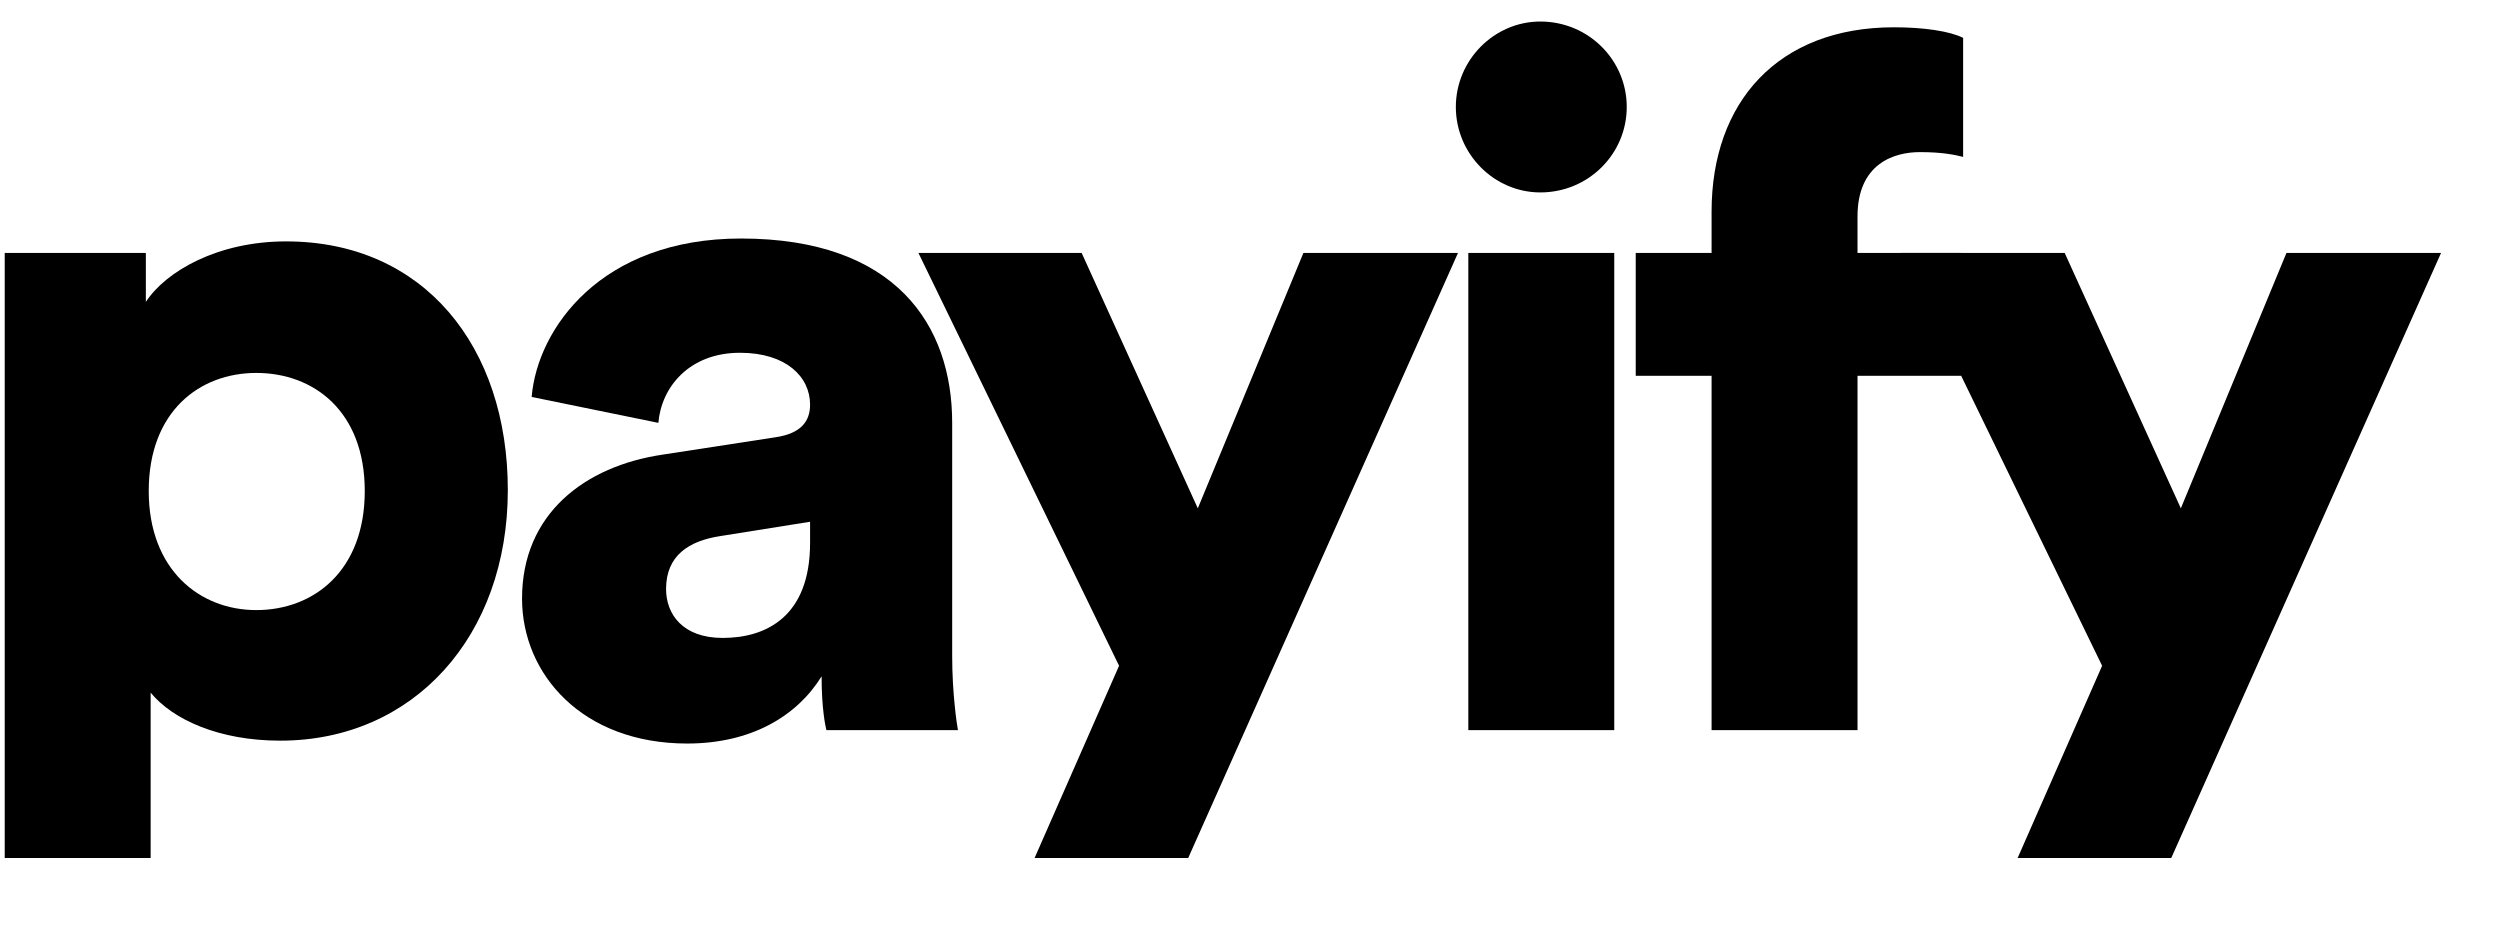
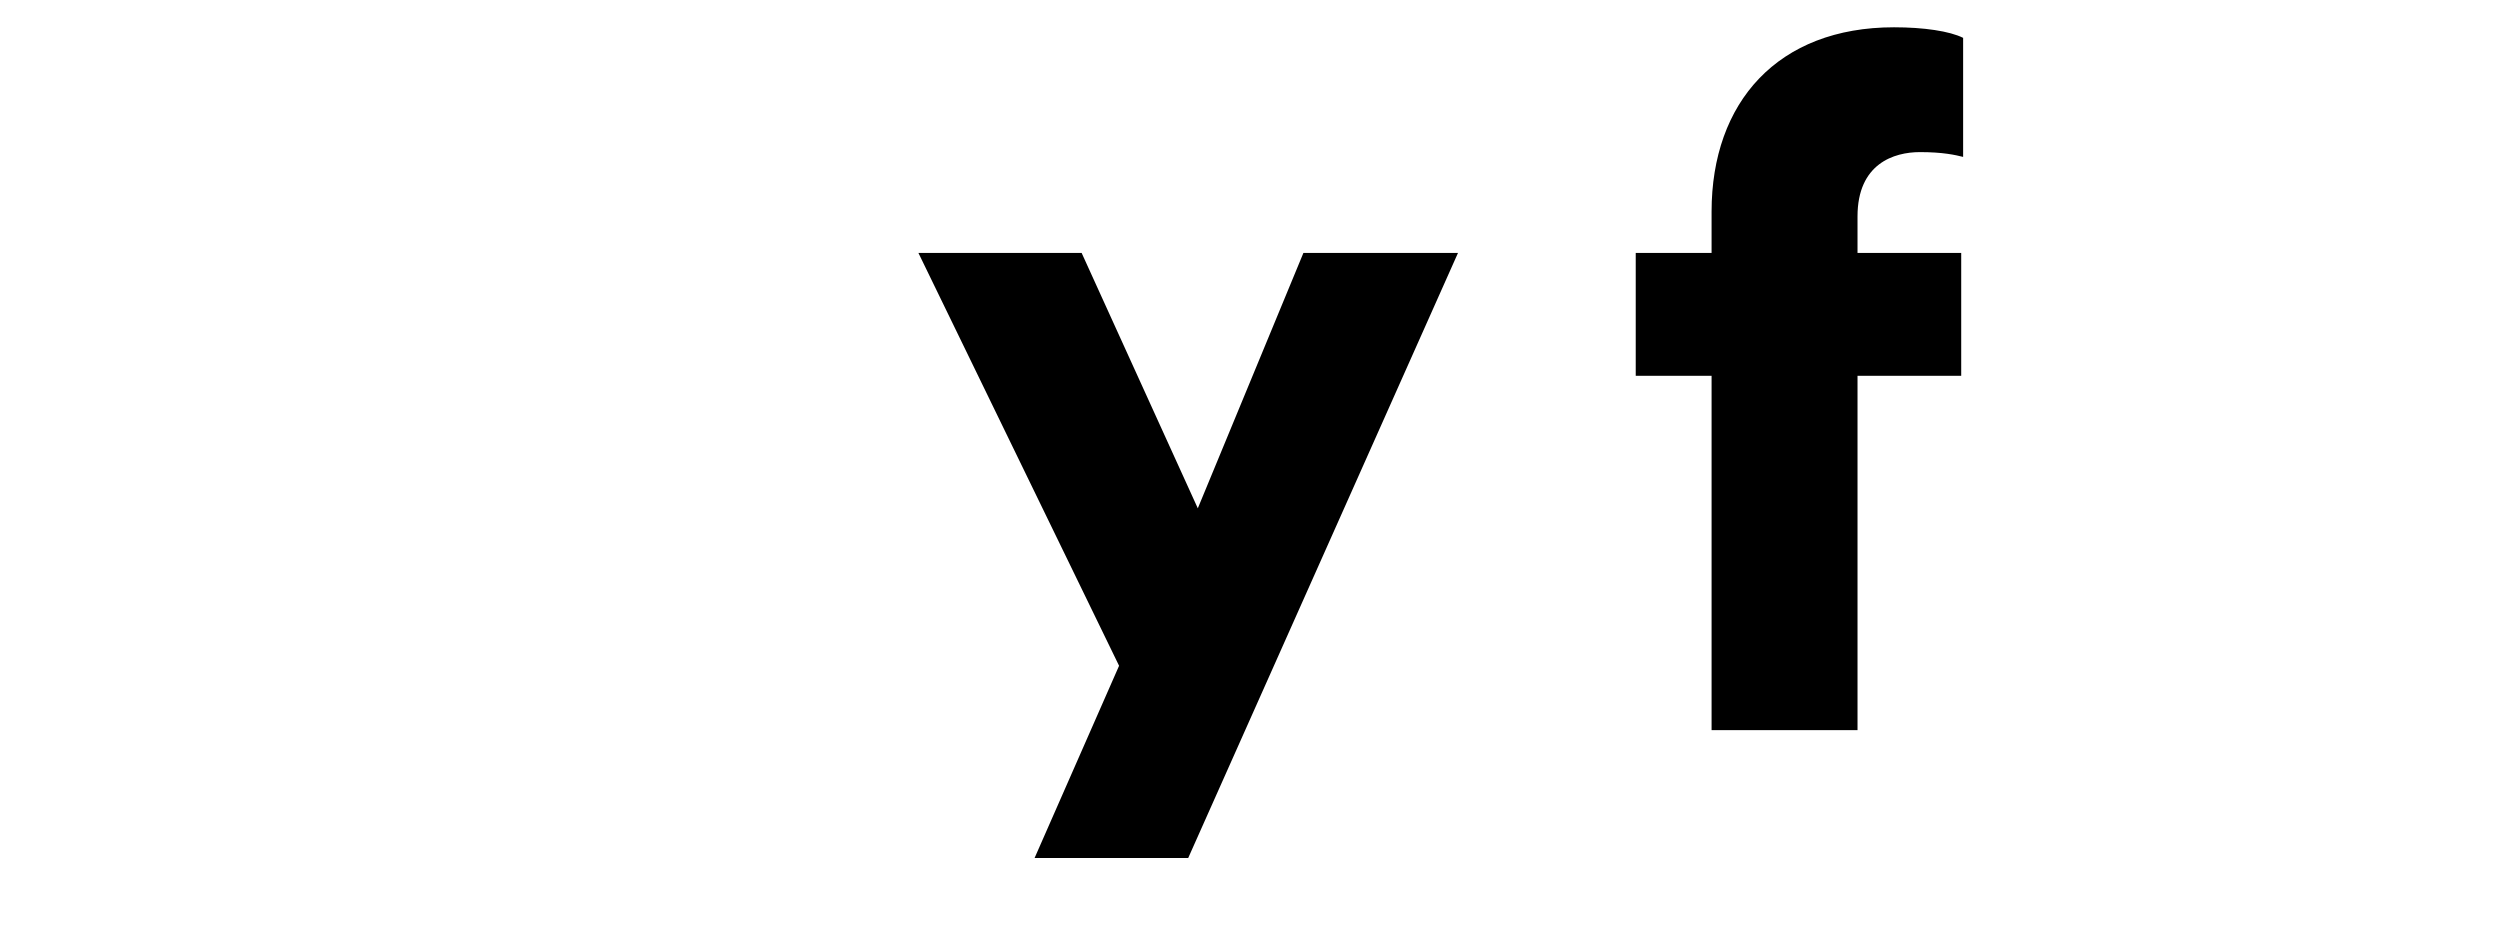
<svg xmlns="http://www.w3.org/2000/svg" version="1.1" x="0px" y="0px" width="2499.688px" height="929.884px" viewBox="0 0 2499.688 929.884" enable-background="new 0 0 2499.688 929.884" xml:space="preserve">
  <g id="p">
    <g>
-       <path d="M4.713,857.893V252.885h141.121v48.96c20.16-30.72,72-60.48,140.161-60.48c138.241,0,221.761,105.601,221.761,248.642    c0,145.921-94.081,250.562-227.521,250.562c-61.44,0-107.521-21.12-129.601-48v165.324H4.713z M256.235,372.886    c-56.64,0-107.521,38.4-107.521,118.081c0,78.72,50.88,119.04,107.521,119.04c57.601,0,108.481-39.359,108.481-119.04    S313.836,372.886,256.235,372.886z" />
-     </g>
+       </g>
  </g>
  <g id="a">
    <g>
-       <path d="M663.099,454.486l112.32-17.28c25.92-3.84,34.56-16.32,34.56-32.641c0-27.84-24-51.84-70.081-51.84    c-50.88,0-78.72,34.561-81.6,70.081l-126.721-25.92c5.76-68.161,69.121-158.401,209.282-158.401    c154.561,0,211.202,86.401,211.202,184.321v233.282c0,37.439,4.8,69.12,5.76,73.921H826.299c-0.96-3.84-4.8-21.12-4.8-53.761    c-24.96,40.32-71.041,67.2-134.4,67.2c-104.641,0-165.121-69.12-165.121-144.961C521.978,514.007,584.378,466.007,663.099,454.486    z M809.979,542.807v-21.12l-90.24,14.4c-30.72,4.801-53.76,19.2-53.76,52.801c0,24.96,16.32,48.96,56.64,48.96    C765.819,637.848,809.979,616.728,809.979,542.807z" />
-     </g>
+       </g>
  </g>
  <g id="y">
    <g>
      <path d="M1034.454,857.893l84.481-192.204L918.293,252.885h163.201l116.161,255.362l105.6-255.362h154.562l-269.762,605.007    H1034.454z" />
    </g>
  </g>
  <g id="i">
    <g>
-       <path d="M1540.139,21.523c48,0,86.4,38.4,86.4,85.44c0,47.041-38.4,85.441-86.4,85.441c-46.08,0-84.48-38.4-84.48-85.441    C1455.658,59.924,1494.059,21.523,1540.139,21.523z M1468.138,730.009V252.885h145.921v477.124H1468.138z" />
-     </g>
+       </g>
  </g>
  <g id="f">
    <g>
      <path d="M1857.288,375.766v354.243h-145.921V375.766h-75.84V252.885h75.84v-41.281c0-109.44,66.24-184.321,182.401-184.321    c29.761,0,55.681,3.84,69.12,10.56v119.041c-7.68-1.92-20.159-4.8-43.2-4.8c-25.92,0-62.4,11.521-62.4,64.321v36.48h103.681    v122.881H1857.288z" />
    </g>
  </g>
  <g id="y_1_">
    <g>
-       <path d="M2017.379,857.902l84.481-192.204l-200.642-412.803h163.201l116.161,255.362l105.601-255.362h154.561L2170.98,857.902    H2017.379z" />
-     </g>
+       </g>
  </g>
</svg>